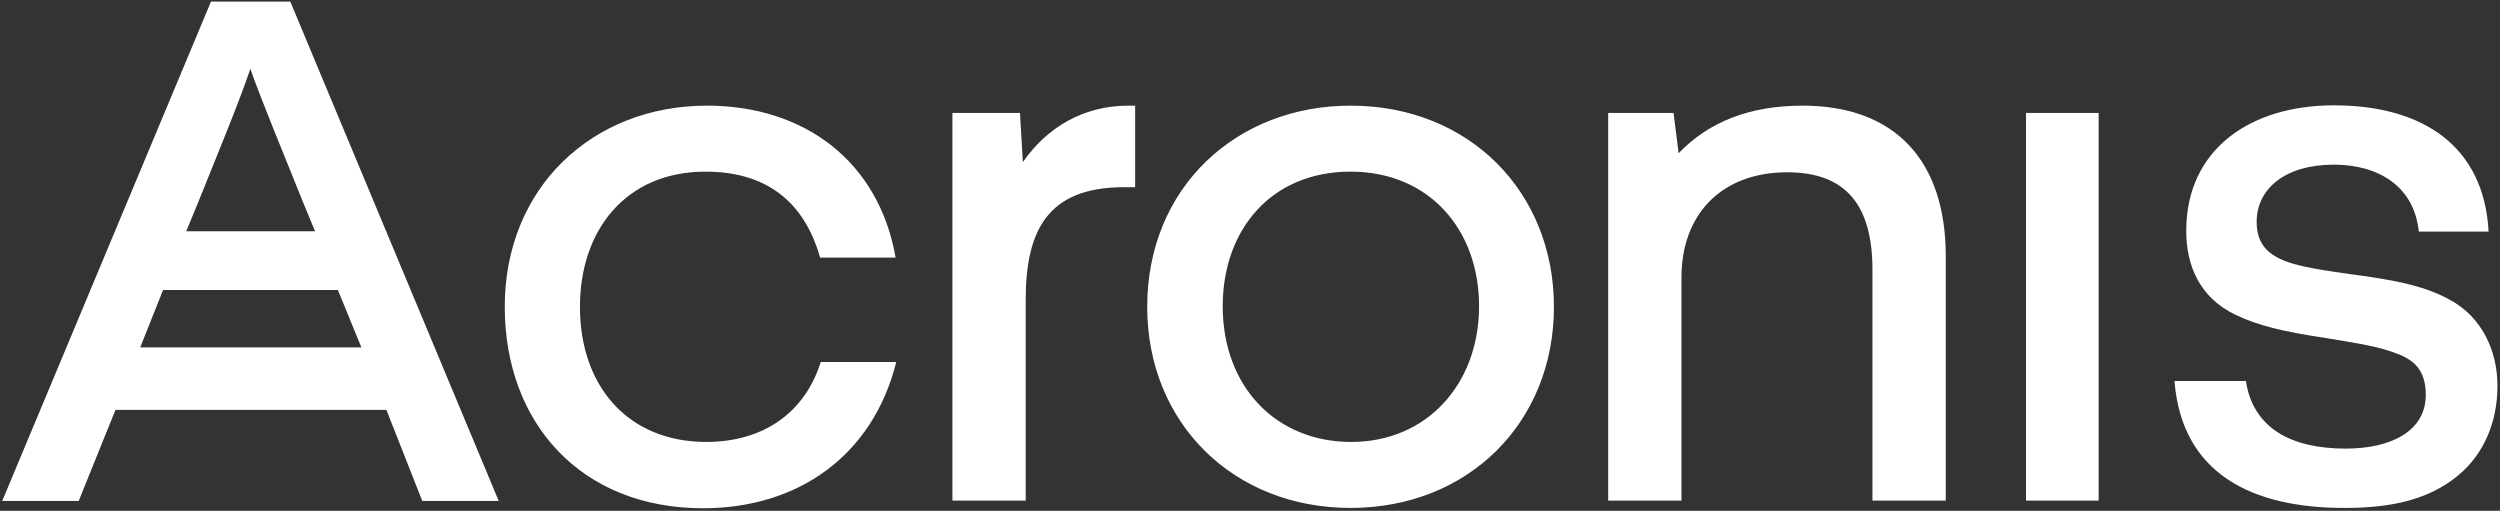
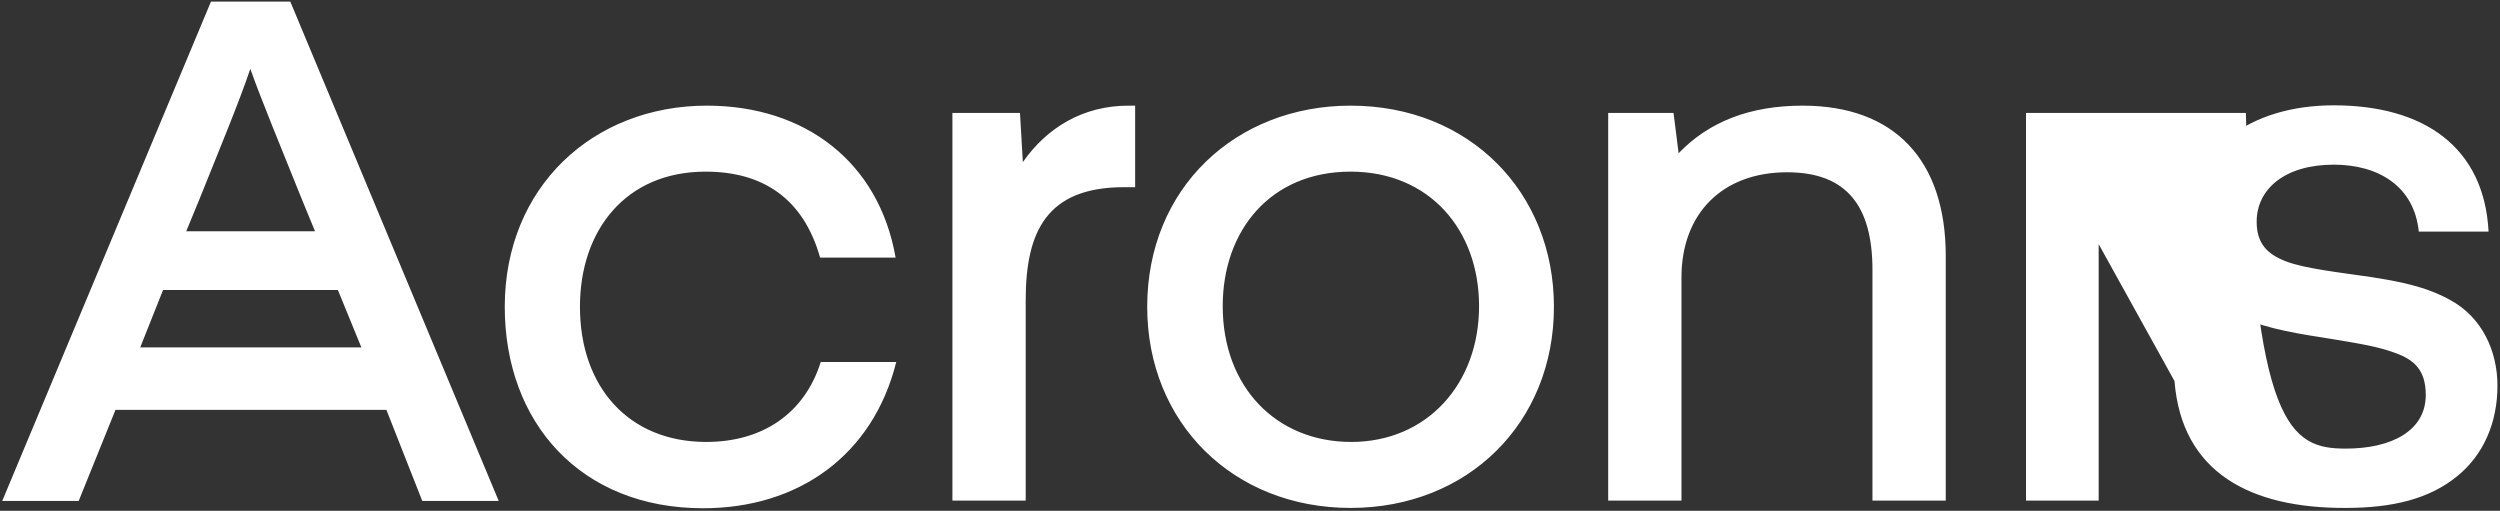
<svg xmlns="http://www.w3.org/2000/svg" width="788" height="161" viewBox="0 0 788 161" fill="none">
  <rect x="0" y="0" width="788" height="161" fill="#333333" stroke="none" />
-   <path d="M66.5 0.5H91.5L157.2 157.9H133.1L121.8 129.2H36.4L24.8 157.9H0.7L66.5 0.5ZM113.9 109.5L106.5 91.4H51.4L44.2 109.5H113.9ZM99.3 72.9L95.1 62.7C88.4 46 82.6 32.1 78.9 21.7C75.4 32.1 69.6 46 62.9 62.7L58.7 72.9H99.3ZM159.1 96.7C159.1 59 186.9 33.3 222.8 33.3C253.6 33.3 277 50.9 282.3 81.2H258.5C253.2 62.5 240.4 54.1 222.4 54.1C197.2 54.1 182.8 72.6 182.8 96.7C182.8 121.9 198.1 139.3 222.6 139.3C240.4 139.3 253.6 130.3 258.7 114.1H282.5C275.1 143.7 251.5 160.2 221.6 160.2C183.1 160.2 159.1 133.3 159.1 96.7ZM300.2 35.6H321.5L322.4 51.1C330 40.2 341.4 33.3 355.7 33.3H357.8V59H354.3C330 59 323.3 72.9 323.3 94.6V157.8H300.2V35.6ZM361.6 96.7C361.6 59.2 389.6 33.3 425.7 33.3C463.2 33.3 489.8 60.6 489.8 96.7C489.8 133.3 462.7 160.1 425.7 160.1C388.7 160.1 361.6 133.3 361.6 96.7ZM466.2 96.5C466.2 72.4 450.5 54.1 425.7 54.1C400.5 54.1 385.4 72.6 385.4 96.5C385.4 122 402.3 139.3 425.9 139.3C449.8 139.3 466.2 121 466.2 96.5ZM506.9 35.6H527.5L529.1 48.3C538.6 38.4 551.5 33.3 568.2 33.3C597.1 33.3 613.3 50.4 613.3 80.7V157.8H590.2V85.1C590.2 65.2 582.3 54.3 563.3 54.3C542.7 54.3 530 67.5 530 87.4V157.8H506.9V35.6ZM638.6 35.6H661.5V157.8H638.6V35.6ZM685.4 120.1H707.9C710.2 134.9 722 141.4 739.4 141.4C753.8 141.4 764.6 135.8 764.6 124.5C764.6 116.6 760.9 113.4 755.1 111.3C749.5 109.2 743.8 108.3 732.2 106.4C720.2 104.6 711.8 102.7 704.6 99.2C693.5 93.9 689.1 83.9 689.1 72.8C689.1 46.9 709.5 33.2 735.6 33.2C764.1 33.2 783 46.4 784.4 73H762.4C761 58.9 749.9 51.9 735.6 51.9C720.3 51.9 711.3 59.5 711.3 69.9C711.3 76.6 714.5 80.1 720.6 82.4C726.6 84.7 737.7 85.9 747.2 87.3C756.2 88.7 764.6 90.3 772.2 94.5C782.4 100 787.2 110.7 787.2 121.6C787.2 133.2 782.8 143.4 774.5 150.1C765.7 157.3 754.1 160.1 739.3 160.1C709.5 160.2 687.7 149.1 685.4 120.1Z" fill="white" />
+   <path d="M66.5 0.5H91.5L157.2 157.9H133.1L121.8 129.2H36.4L24.8 157.9H0.7L66.5 0.5ZM113.9 109.5L106.5 91.4H51.4L44.2 109.5H113.9ZM99.3 72.9L95.1 62.7C88.4 46 82.6 32.1 78.9 21.7C75.4 32.1 69.6 46 62.9 62.7L58.7 72.9H99.3ZM159.1 96.7C159.1 59 186.9 33.3 222.8 33.3C253.6 33.3 277 50.9 282.3 81.2H258.5C253.2 62.5 240.4 54.1 222.4 54.1C197.2 54.1 182.8 72.6 182.8 96.7C182.8 121.9 198.1 139.3 222.6 139.3C240.4 139.3 253.6 130.3 258.7 114.1H282.5C275.1 143.7 251.5 160.2 221.6 160.2C183.1 160.2 159.1 133.3 159.1 96.7ZM300.2 35.6H321.5L322.4 51.1C330 40.2 341.4 33.3 355.7 33.3H357.8V59H354.3C330 59 323.3 72.9 323.3 94.6V157.8H300.2V35.6ZM361.6 96.7C361.6 59.2 389.6 33.3 425.7 33.3C463.2 33.3 489.8 60.6 489.8 96.7C489.8 133.3 462.7 160.1 425.7 160.1C388.7 160.1 361.6 133.3 361.6 96.7ZM466.2 96.5C466.2 72.4 450.5 54.1 425.7 54.1C400.5 54.1 385.4 72.6 385.4 96.5C385.4 122 402.3 139.3 425.9 139.3C449.8 139.3 466.2 121 466.2 96.5ZM506.9 35.6H527.5L529.1 48.3C538.6 38.4 551.5 33.3 568.2 33.3C597.1 33.3 613.3 50.4 613.3 80.7V157.8H590.2V85.1C590.2 65.2 582.3 54.3 563.3 54.3C542.7 54.3 530 67.5 530 87.4V157.8H506.9V35.6ZM638.6 35.6H661.5V157.8H638.6V35.6ZH707.9C710.2 134.9 722 141.4 739.4 141.4C753.8 141.4 764.6 135.8 764.6 124.5C764.6 116.6 760.9 113.4 755.1 111.3C749.5 109.2 743.8 108.3 732.2 106.4C720.2 104.6 711.8 102.7 704.6 99.2C693.5 93.9 689.1 83.9 689.1 72.8C689.1 46.9 709.5 33.2 735.6 33.2C764.1 33.2 783 46.4 784.4 73H762.4C761 58.9 749.9 51.9 735.6 51.9C720.3 51.9 711.3 59.5 711.3 69.9C711.3 76.6 714.5 80.1 720.6 82.4C726.6 84.7 737.7 85.9 747.2 87.3C756.2 88.7 764.6 90.3 772.2 94.5C782.4 100 787.2 110.7 787.2 121.6C787.2 133.2 782.8 143.4 774.5 150.1C765.7 157.3 754.1 160.1 739.3 160.1C709.5 160.2 687.7 149.1 685.4 120.1Z" fill="white" />
</svg>